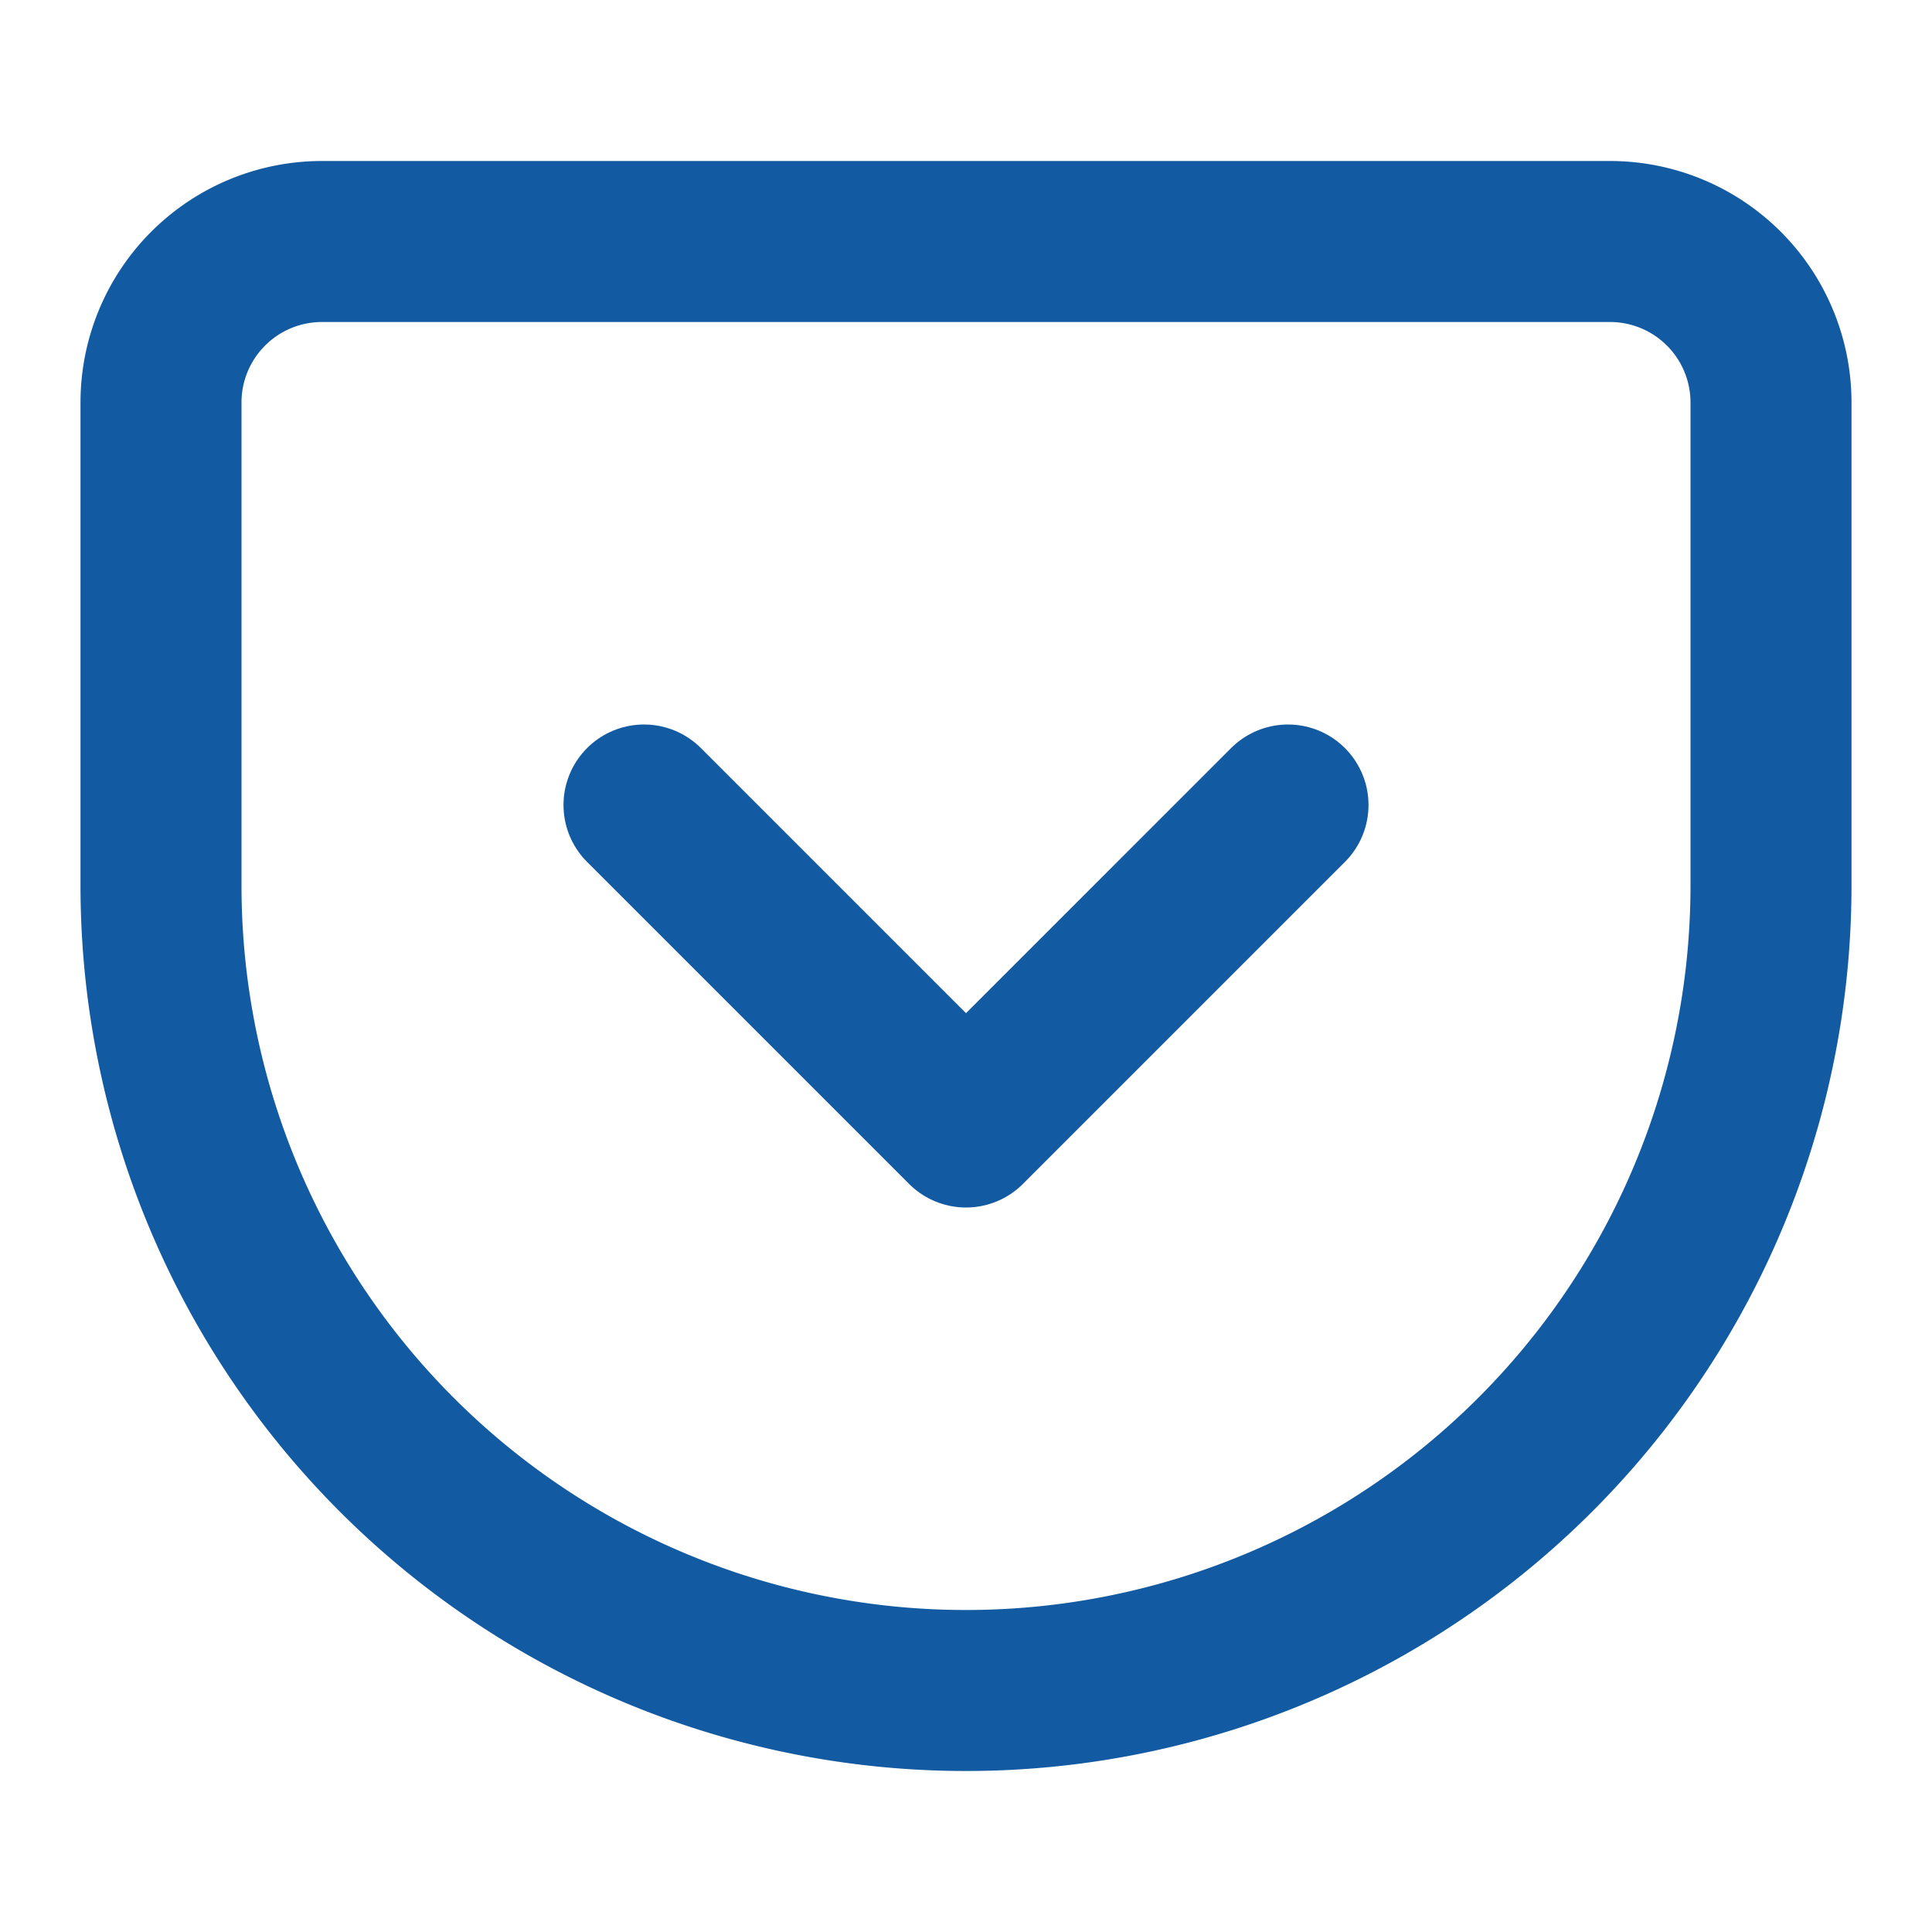
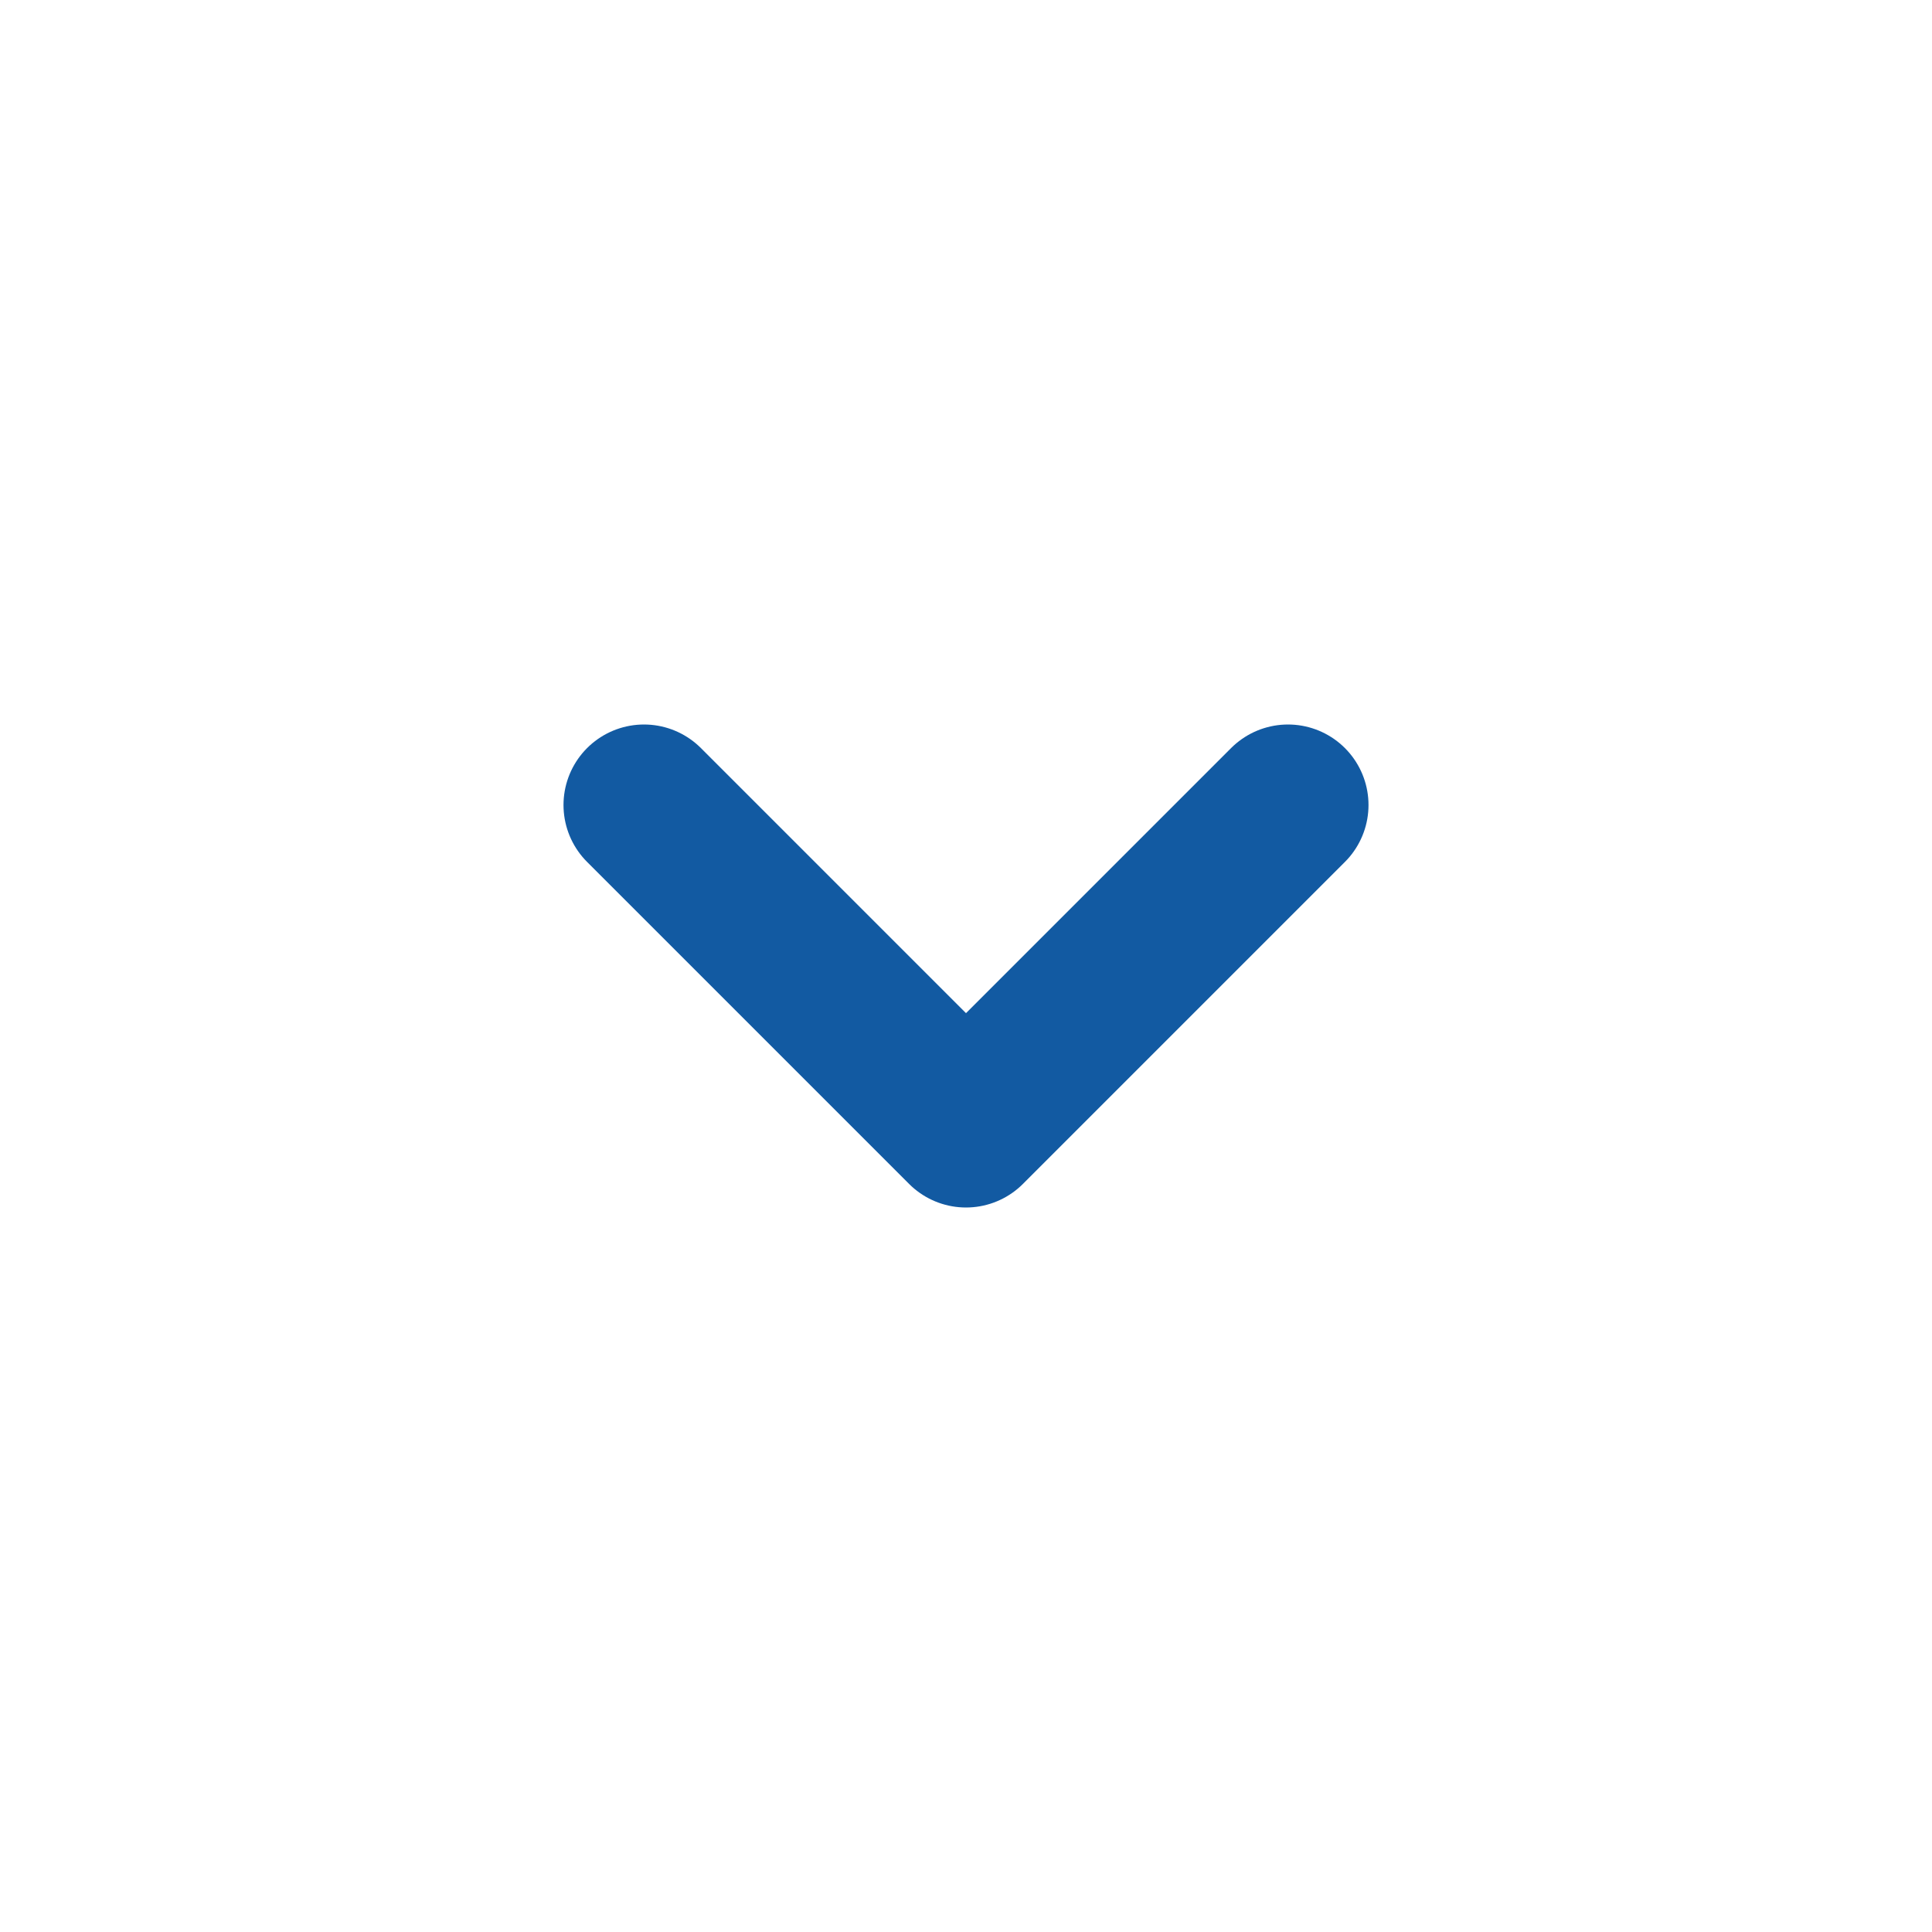
<svg xmlns="http://www.w3.org/2000/svg" width="24" height="24" fill="none">
-   <path d="M4 3h16a2 2 0 0 1 2 2v6a10 10 0 0 1-20 0V5a2 2 0 0 1 2-2Z" stroke="#125AA2" stroke-width="2" stroke-linecap="round" stroke-linejoin="round" />
  <path d="m8 10 4 4 4-4" stroke="#125AA2" stroke-width="2" stroke-linecap="round" stroke-linejoin="round" />
</svg>